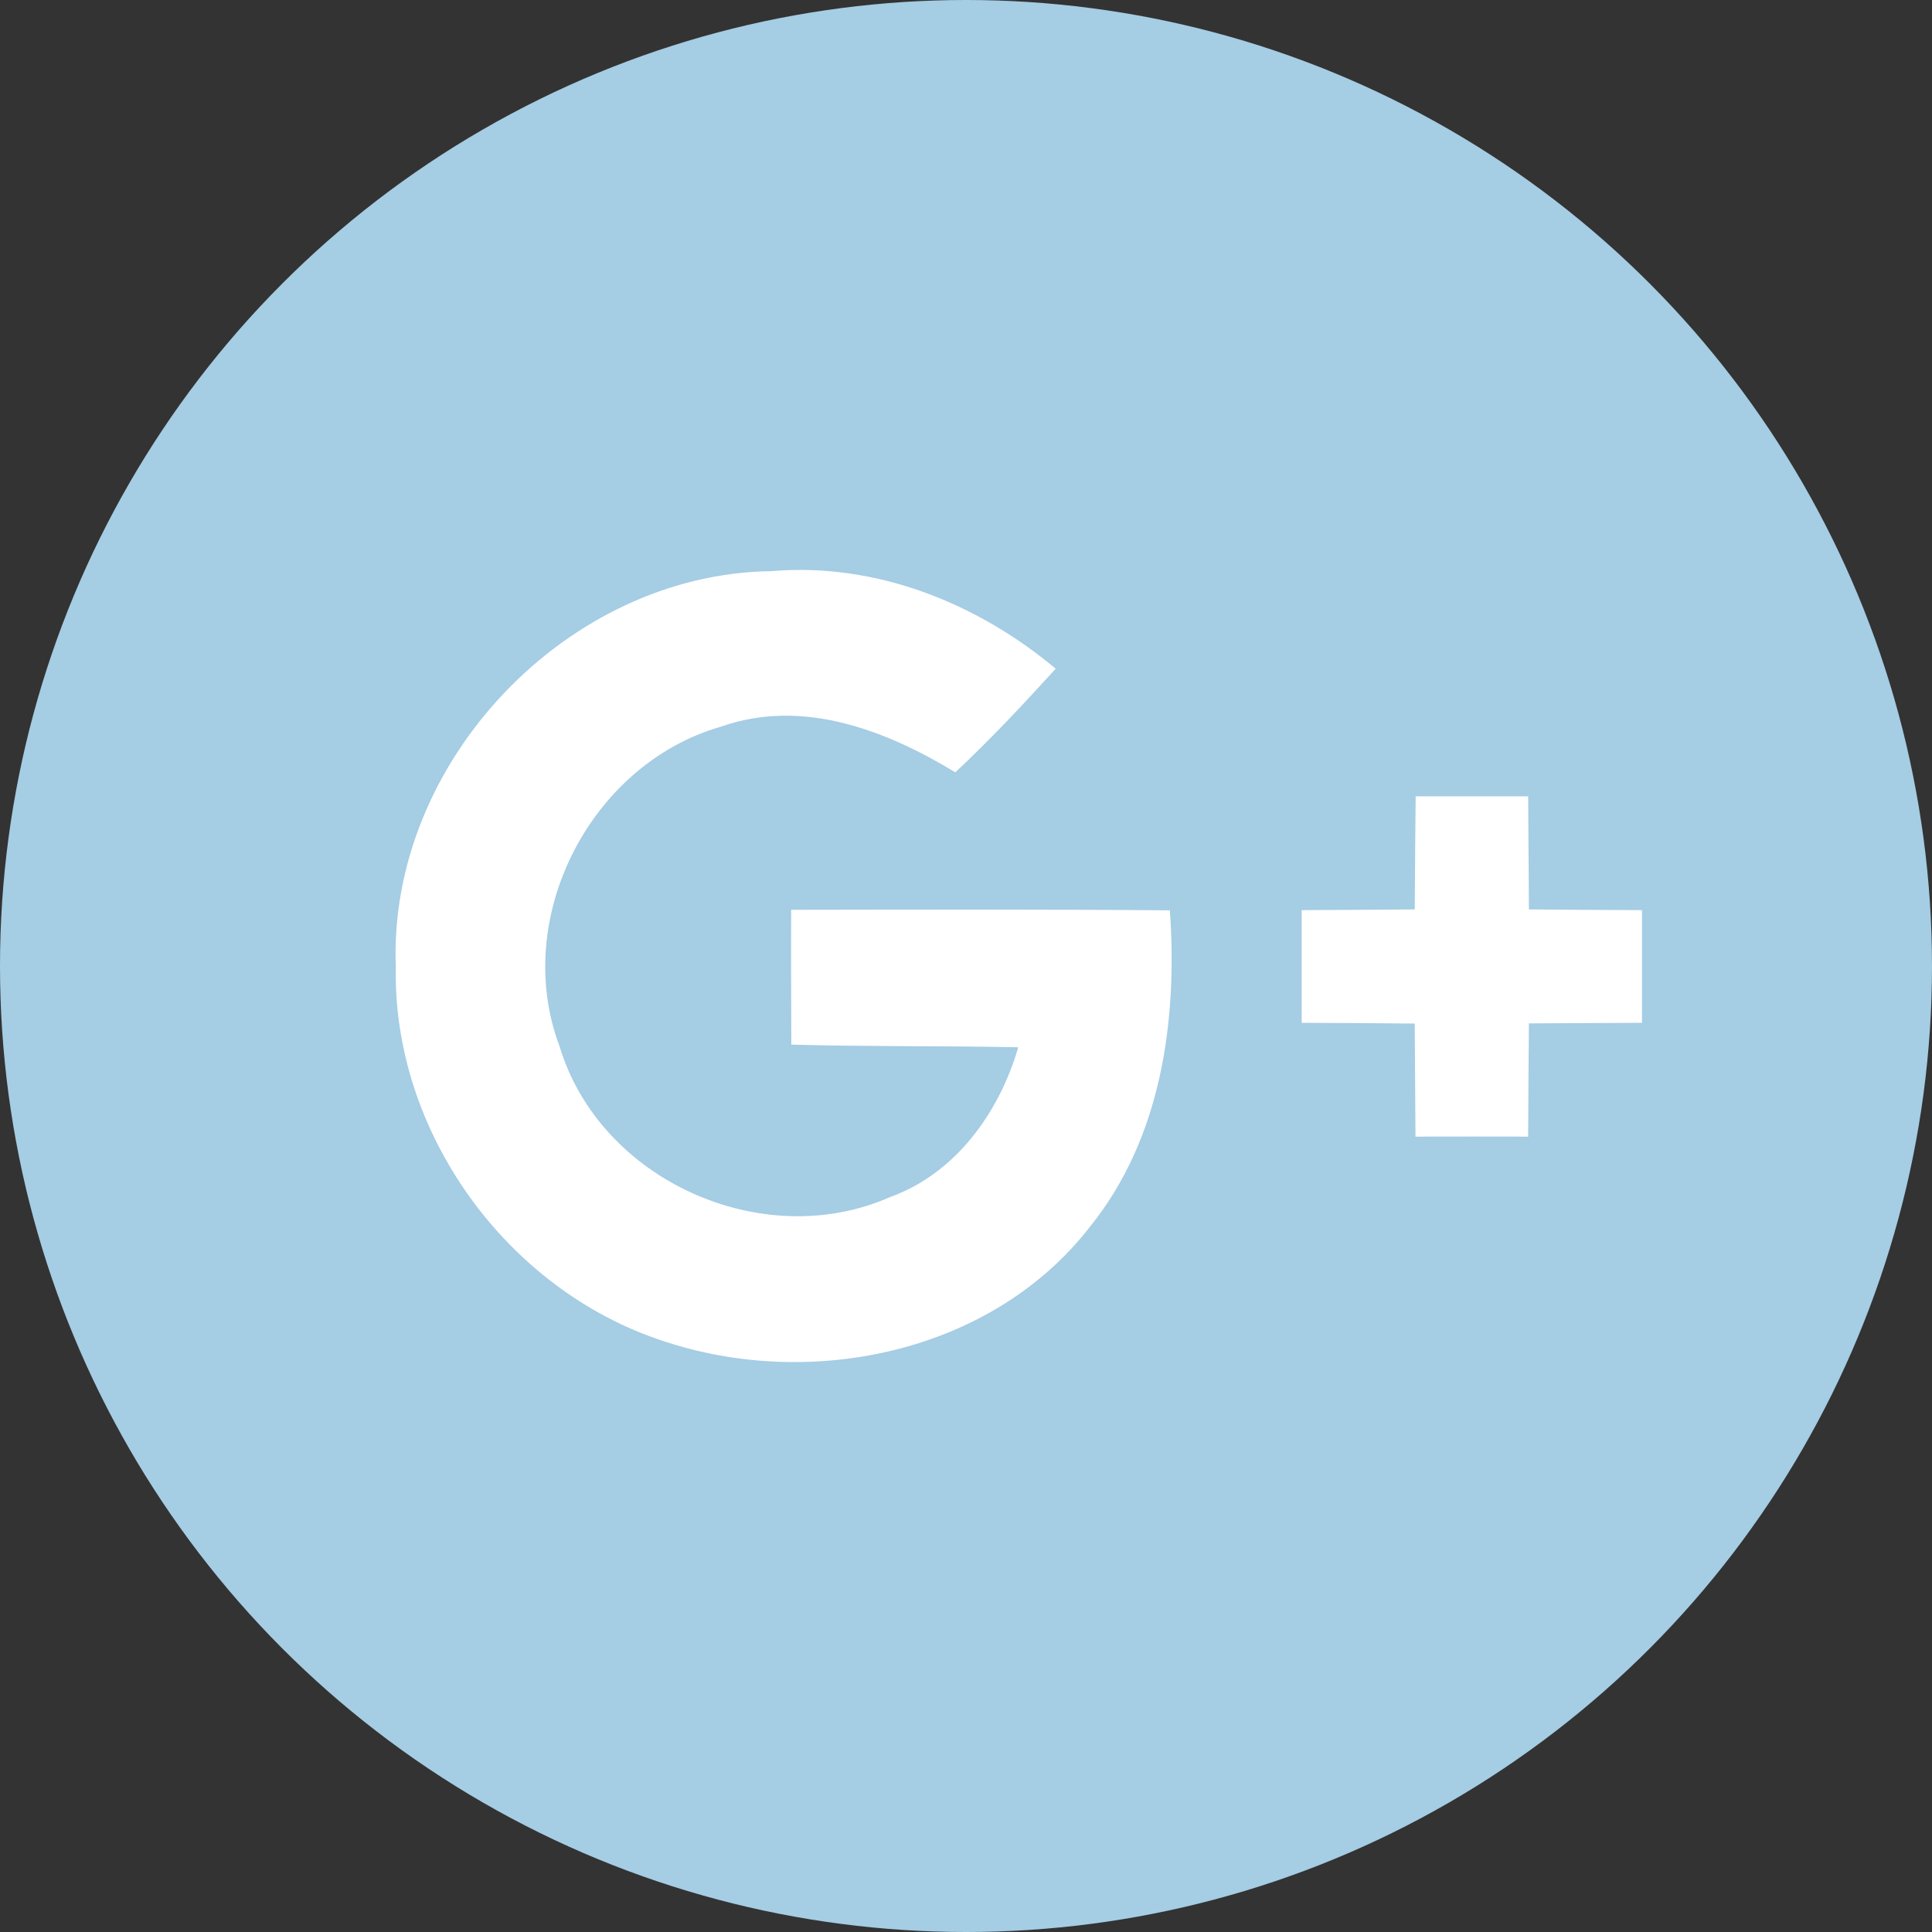
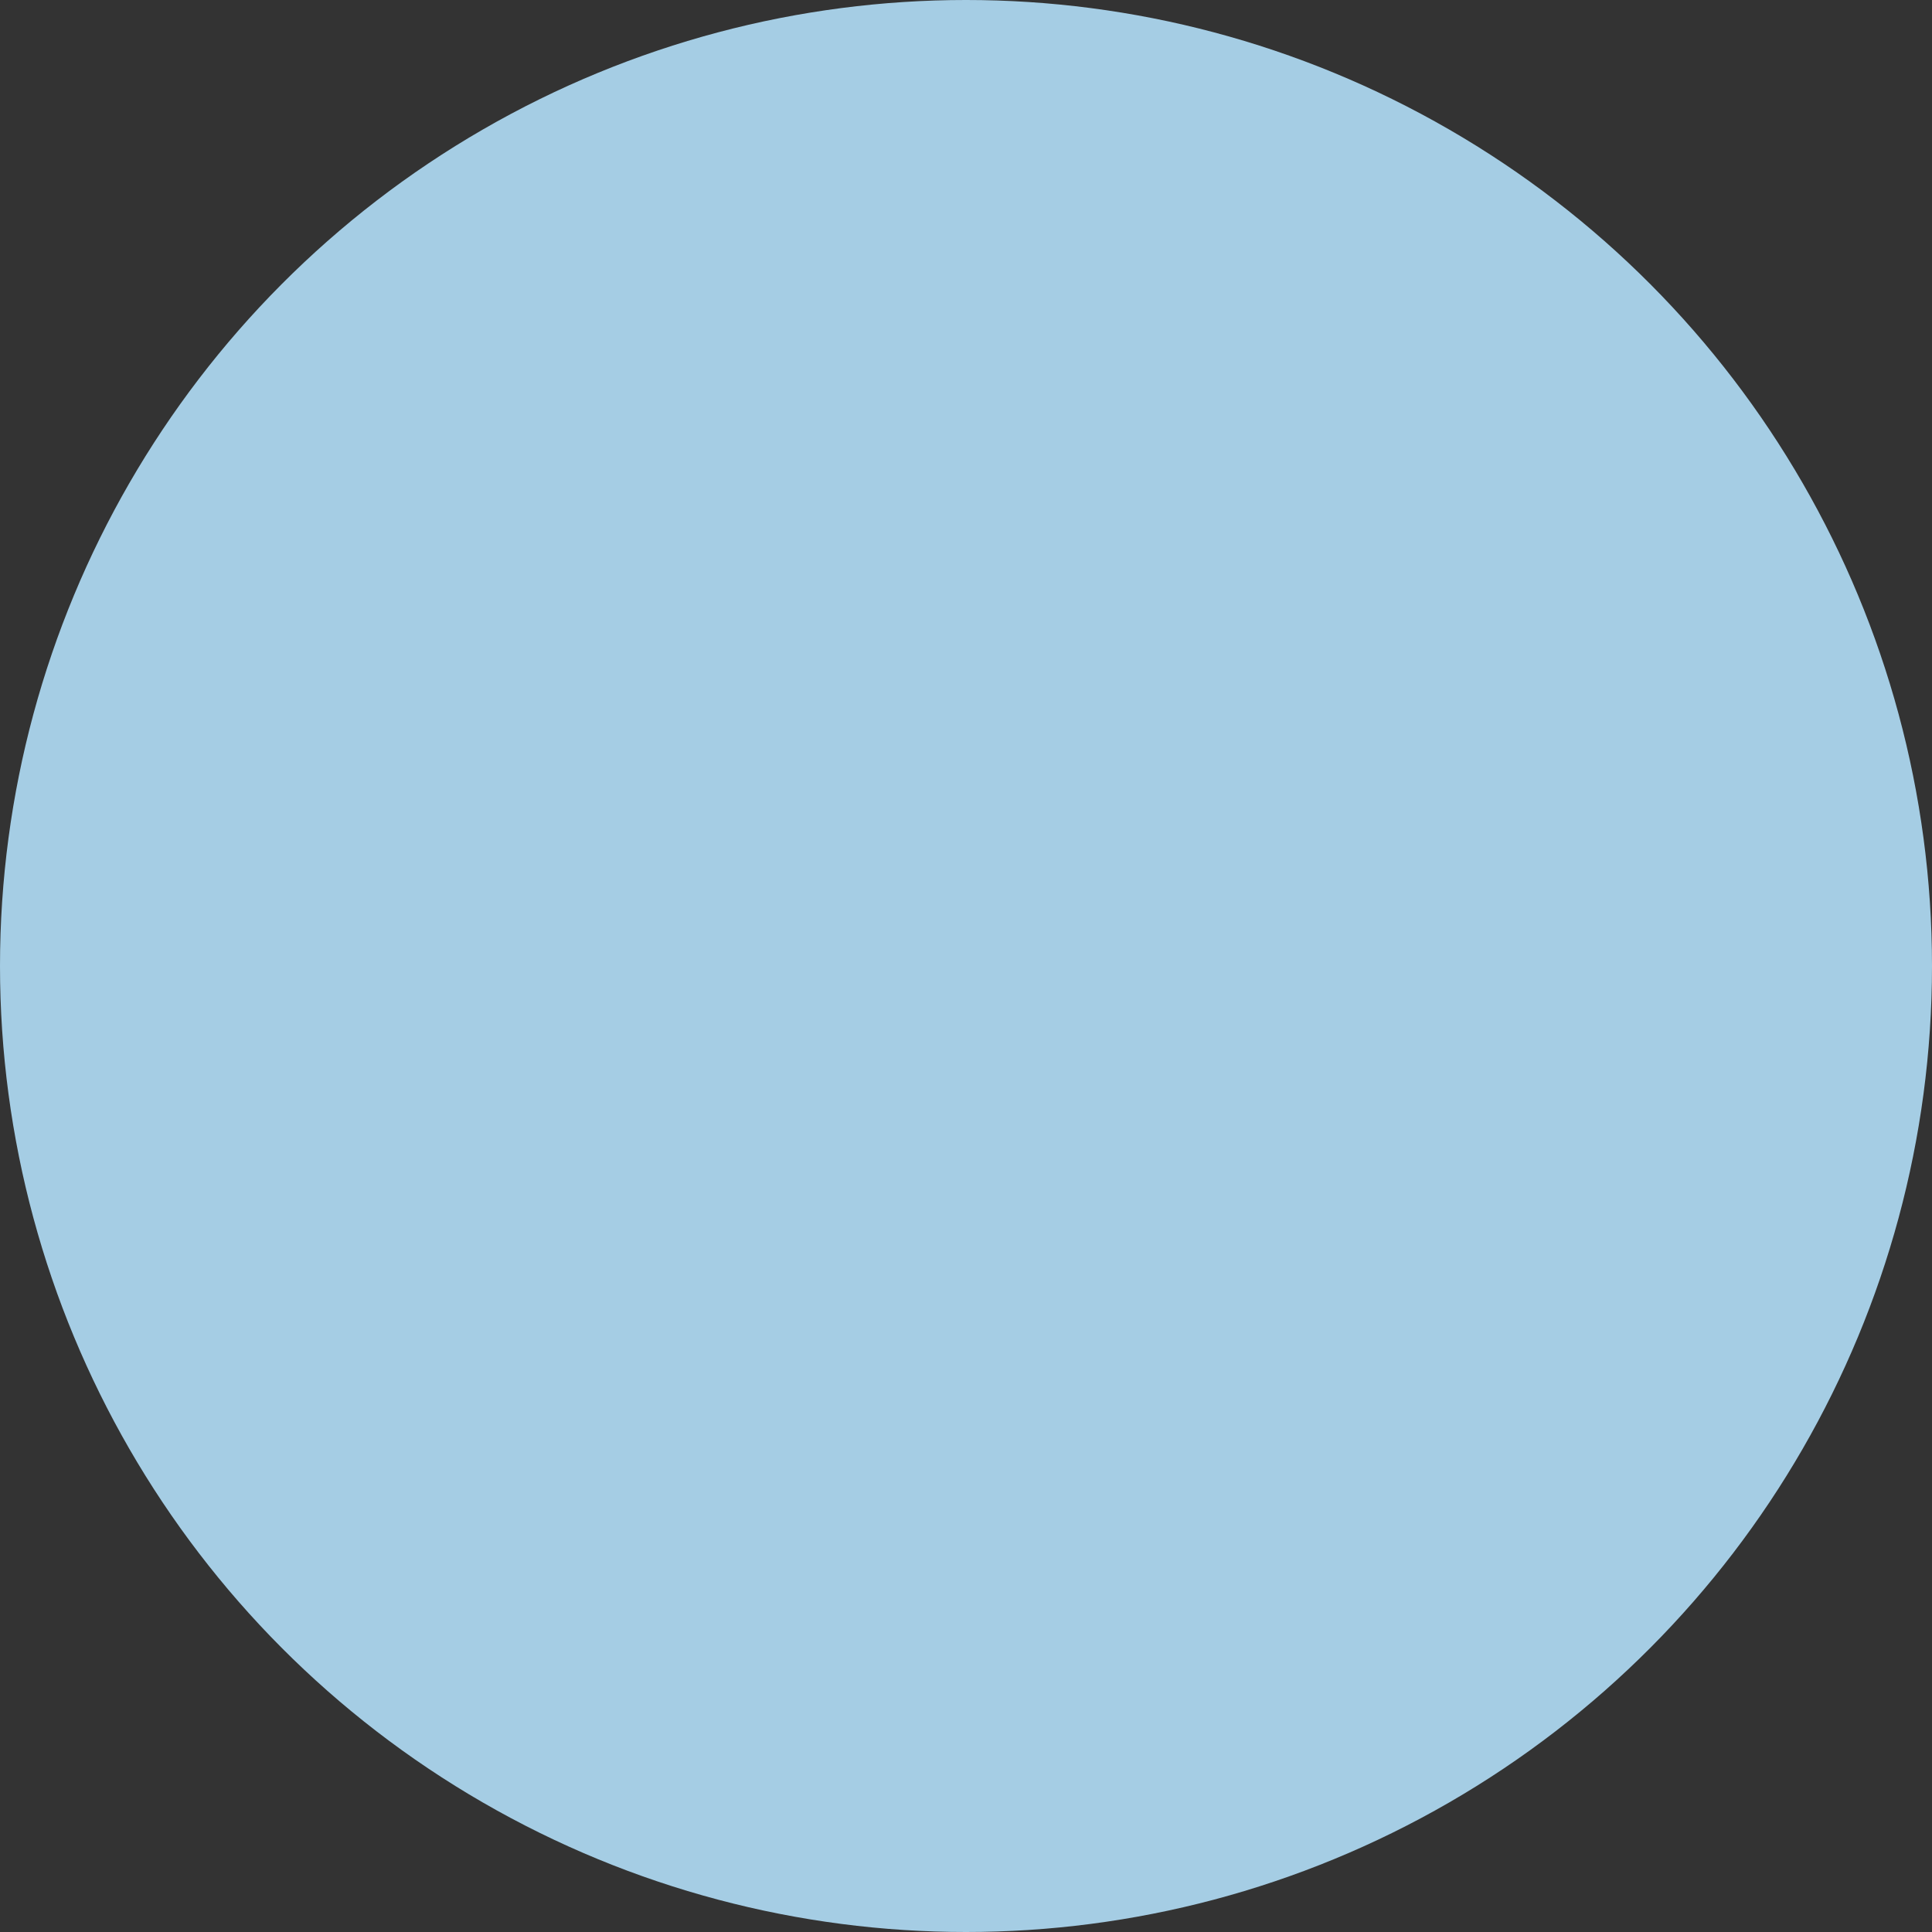
<svg xmlns="http://www.w3.org/2000/svg" version="1.1" x="0px" y="0px" width="44.478px" height="44.478px" viewBox="0 0 44.478 44.478" style="enable-background:new 0 0 44.478 44.478;" xml:space="preserve">
  <rect x="0" y="0" width="44.478" height="44.478" fill="#333333" stroke="none" />
  <style type="text/css">
	.st0{fill:#A5CDE4;}
	.st1{fill:#FFFFFF;}
</style>
  <defs>
</defs>
  <g>
    <circle class="st0" cx="22.239" cy="22.239" r="22.239" />
    <g>
-       <path class="st1" d="M9.112,22.251c-0.178-4.701,3.939-9.045,8.645-9.102c2.398-0.205,4.732,0.727,6.547,2.246    c-0.744,0.818-1.502,1.628-2.311,2.385c-1.598-0.971-3.522-1.711-5.389-1.053c-3.012,0.858-4.836,4.414-3.722,7.361    c0.923,3.078,4.666,4.766,7.6,3.474c1.519-0.544,2.52-1.946,2.96-3.452c-1.741-0.035-3.482-0.013-5.224-0.061    c-0.004-1.036-0.009-2.068-0.004-3.104c2.903-0.004,5.811-0.013,8.719,0.013c0.178,2.538-0.196,5.254-1.846,7.291    c-2.259,2.908-6.434,3.761-9.829,2.62C11.654,29.686,9.033,26.055,9.112,22.251z" />
-       <path class="st1" d="M32.591,18.333c0.862,0,1.724,0,2.59,0c0.004,0.866,0.013,1.737,0.017,2.603    c0.866,0.009,1.737,0.013,2.603,0.017c0,0.866,0,1.728,0,2.594c-0.866,0.004-1.737,0.009-2.603,0.013    c-0.009,0.871-0.013,1.737-0.017,2.607c-0.866-0.004-1.732,0-2.594,0c-0.009-0.871-0.009-1.737-0.017-2.603    c-0.866-0.009-1.737-0.013-2.603-0.017c0-0.866,0-1.728,0-2.594c0.866-0.004,1.732-0.009,2.603-0.017    C32.574,20.07,32.583,19.199,32.591,18.333z" />
-     </g>
+       </g>
  </g>
</svg>